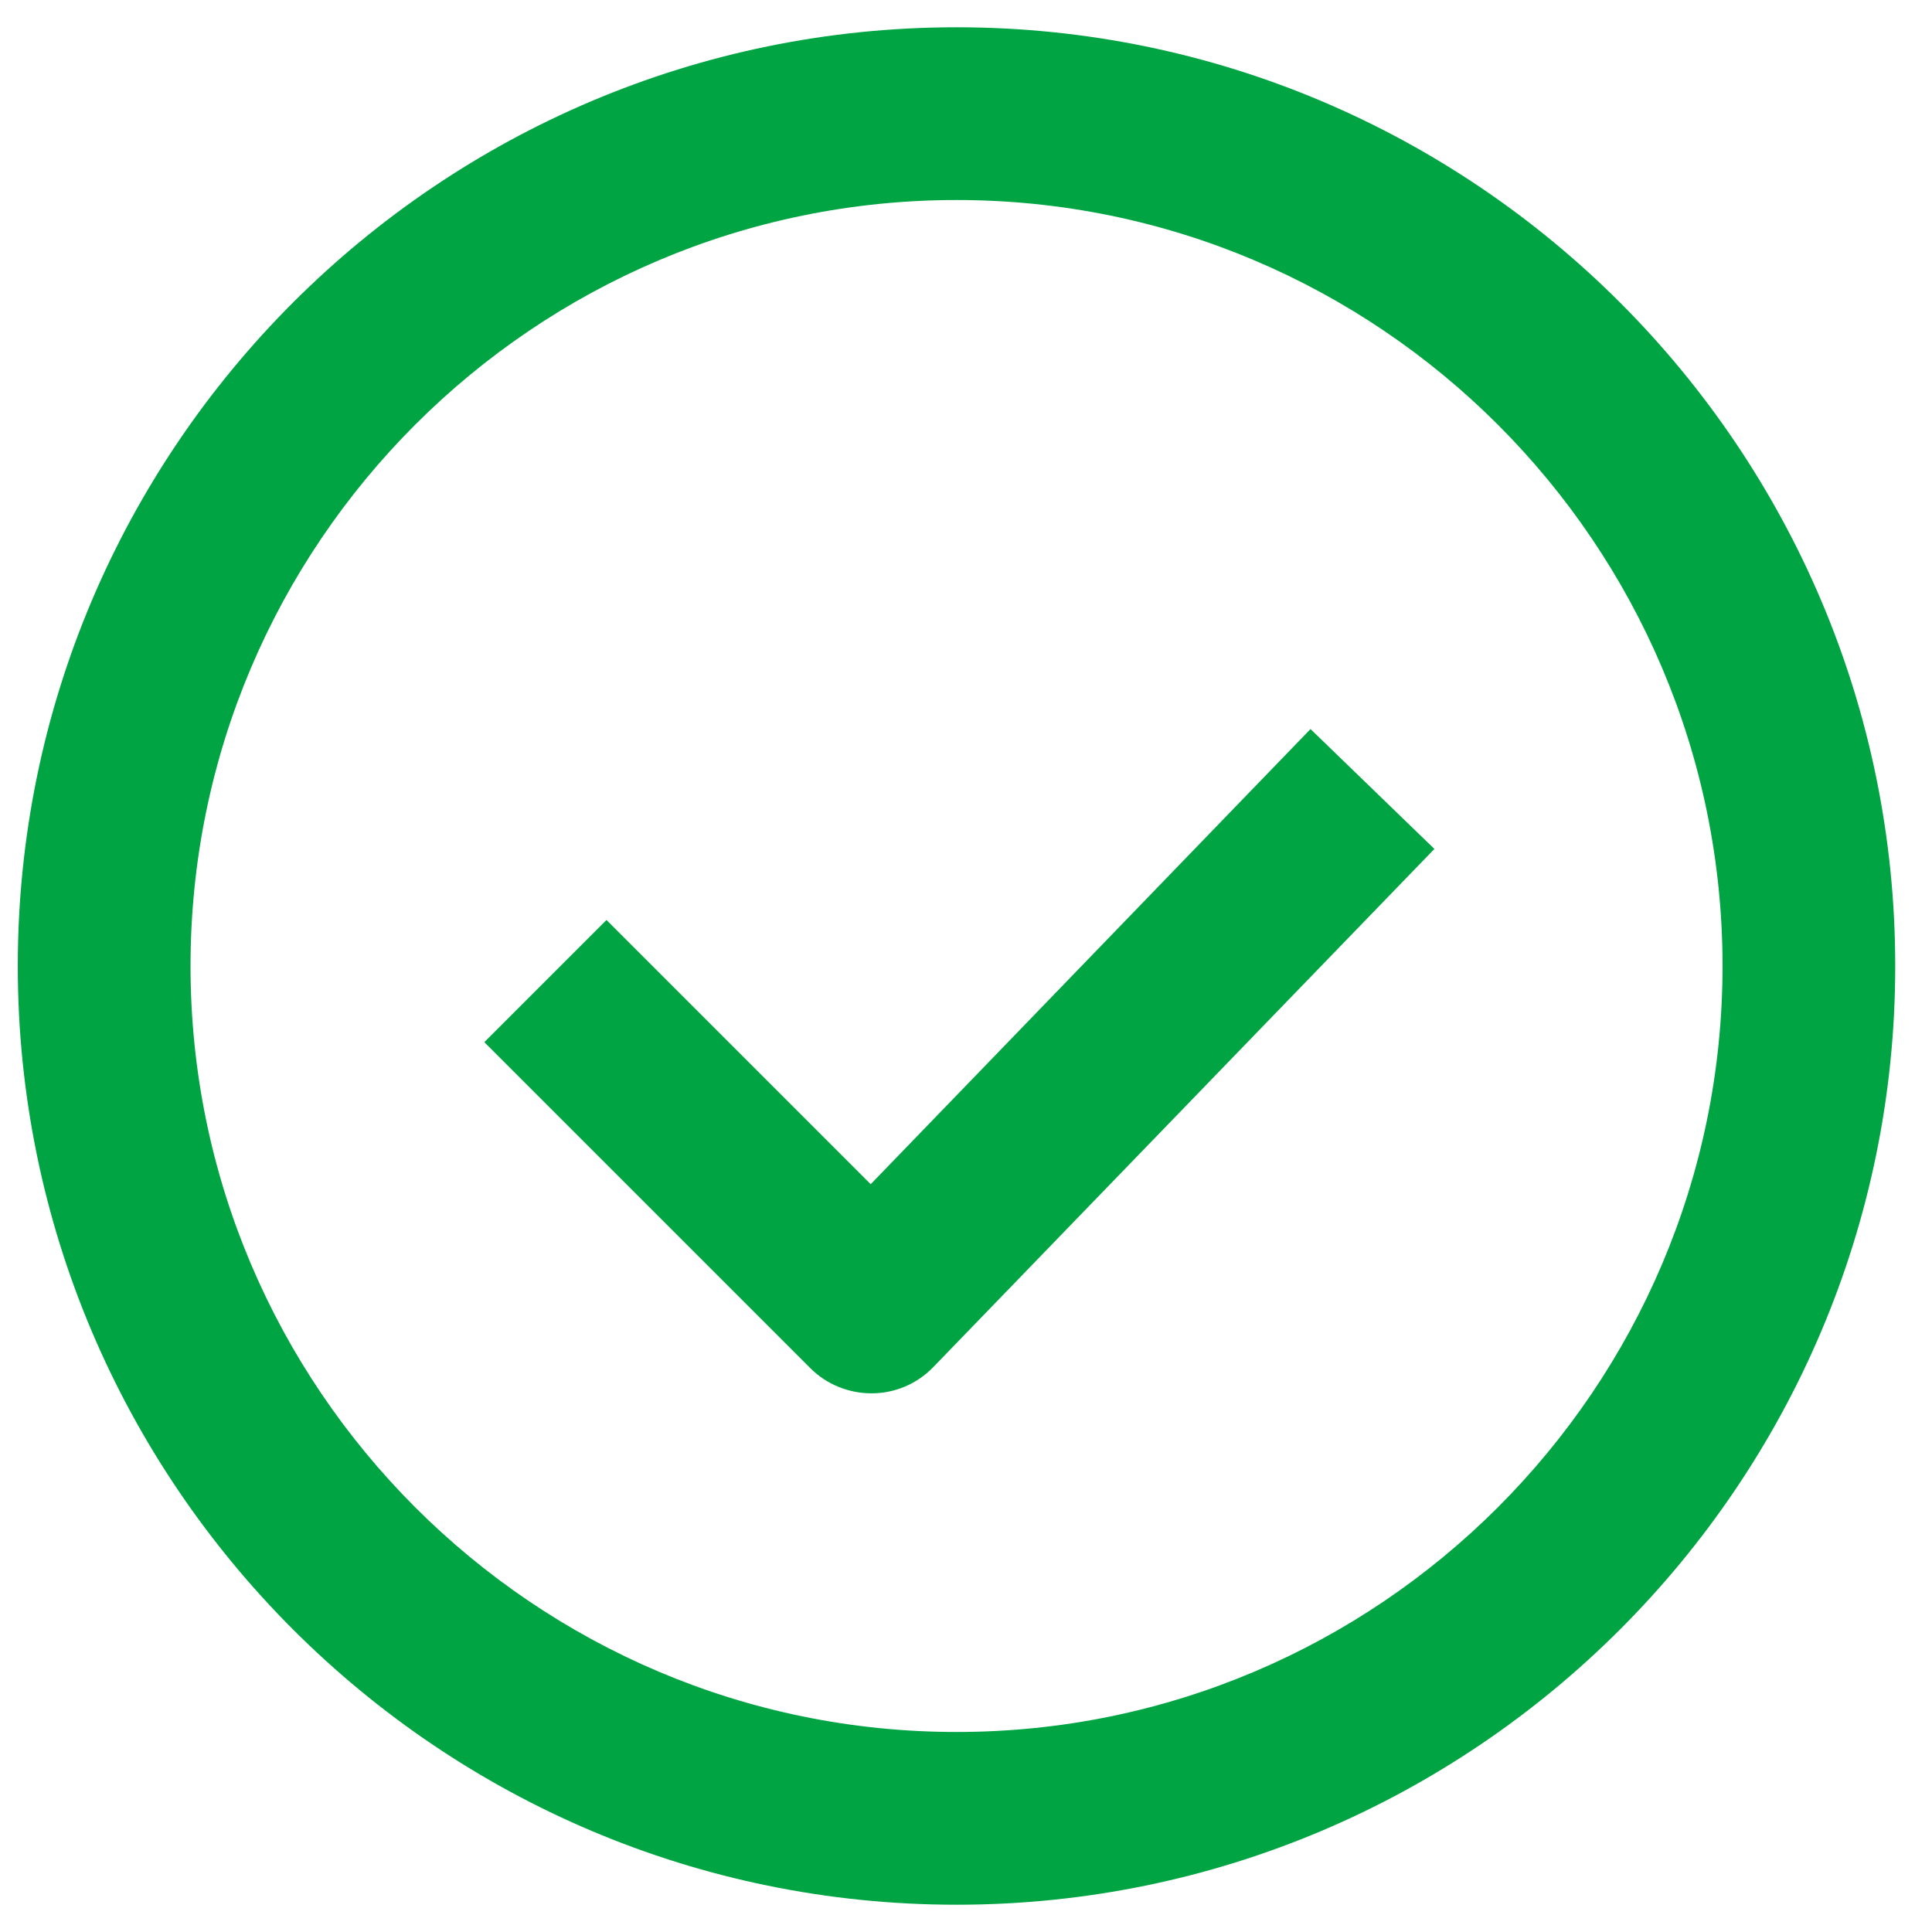
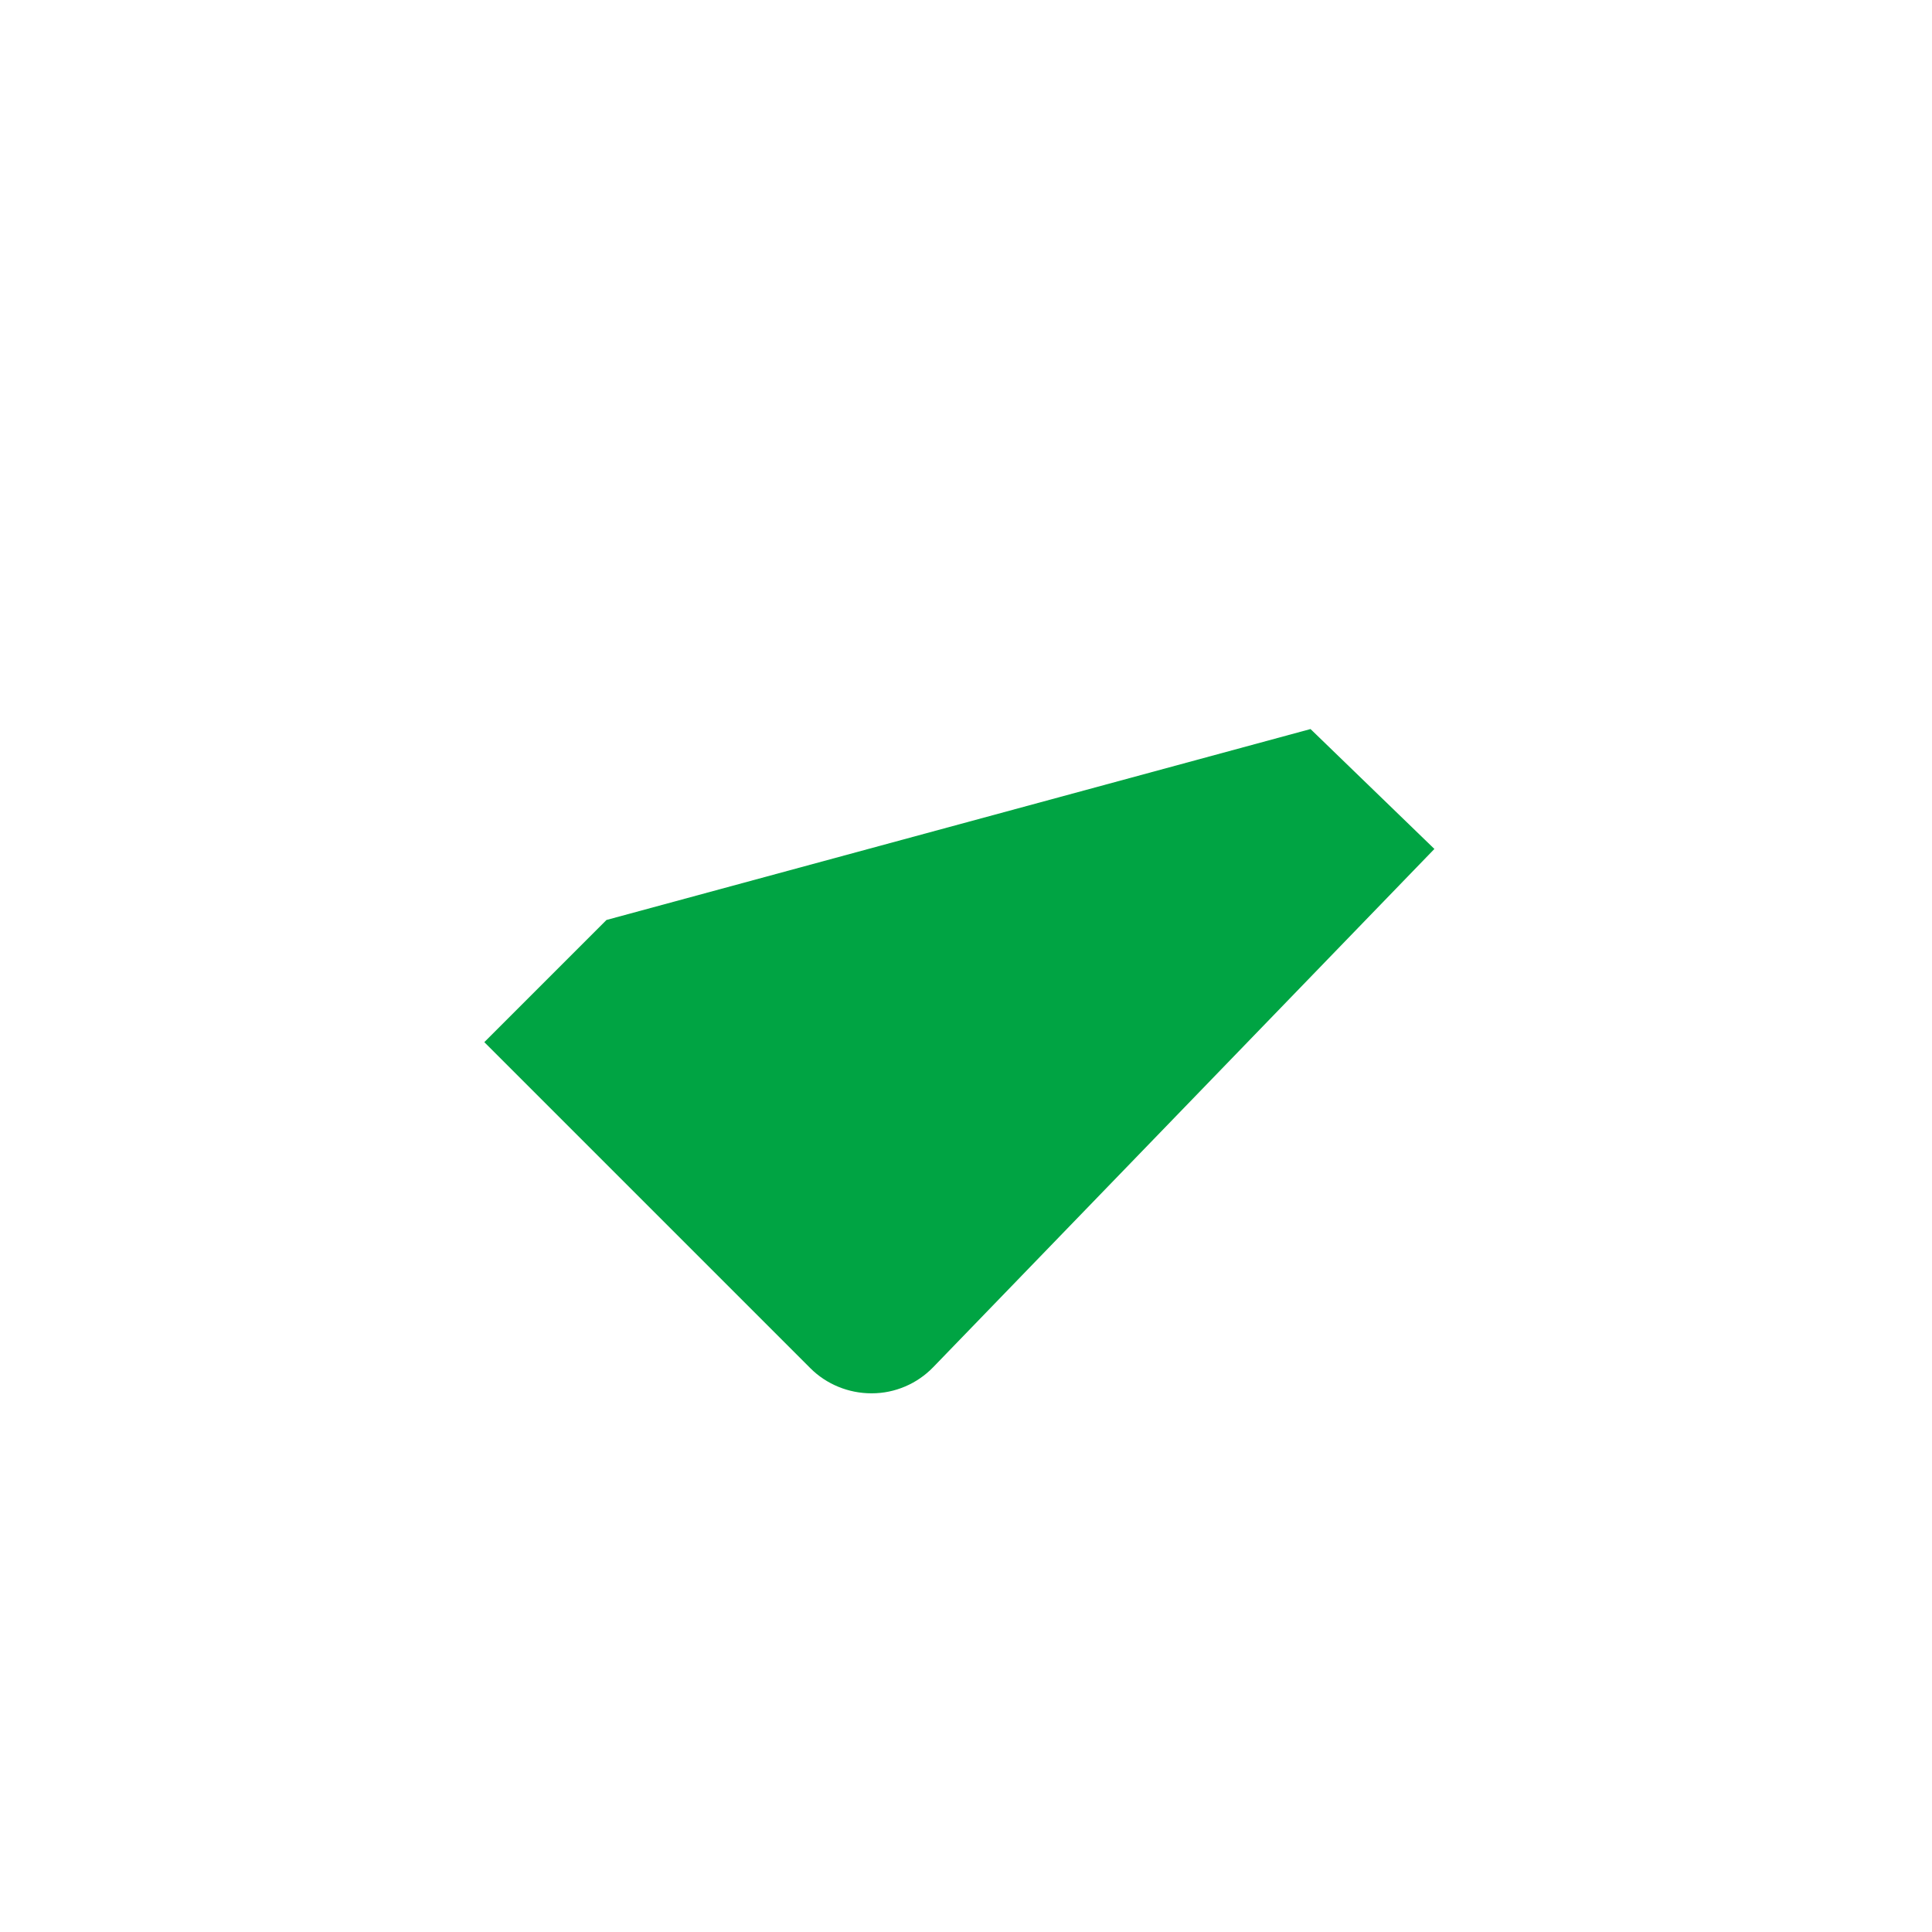
<svg xmlns="http://www.w3.org/2000/svg" width="34" height="34" viewBox="0 0 34 34" fill="none">
-   <path d="M16.834 33.52C7.723 33.52 0.313 26.11 0.313 17C0.313 7.89 7.723 0.48 16.834 0.48C25.944 0.48 33.353 7.89 33.353 17C33.353 26.11 25.944 33.52 16.834 33.52ZM16.834 3.52C9.403 3.52 3.353 9.57 3.353 17C3.353 24.43 9.403 30.48 16.834 30.48C24.264 30.48 30.314 24.43 30.314 17C30.314 9.57 24.264 3.52 16.834 3.52Z" fill="#00A443" />
-   <path d="M15.333 24.52C14.933 24.52 14.543 24.36 14.263 24.08L8.523 18.34L10.673 16.19L15.323 20.84L23.063 12.83L25.243 14.94L16.423 24.06C16.143 24.35 15.753 24.52 15.343 24.52H15.333Z" fill="#00A443" />
+   <path d="M15.333 24.52C14.933 24.52 14.543 24.36 14.263 24.08L8.523 18.34L10.673 16.19L23.063 12.83L25.243 14.94L16.423 24.06C16.143 24.35 15.753 24.52 15.343 24.52H15.333Z" fill="#00A443" />
</svg>